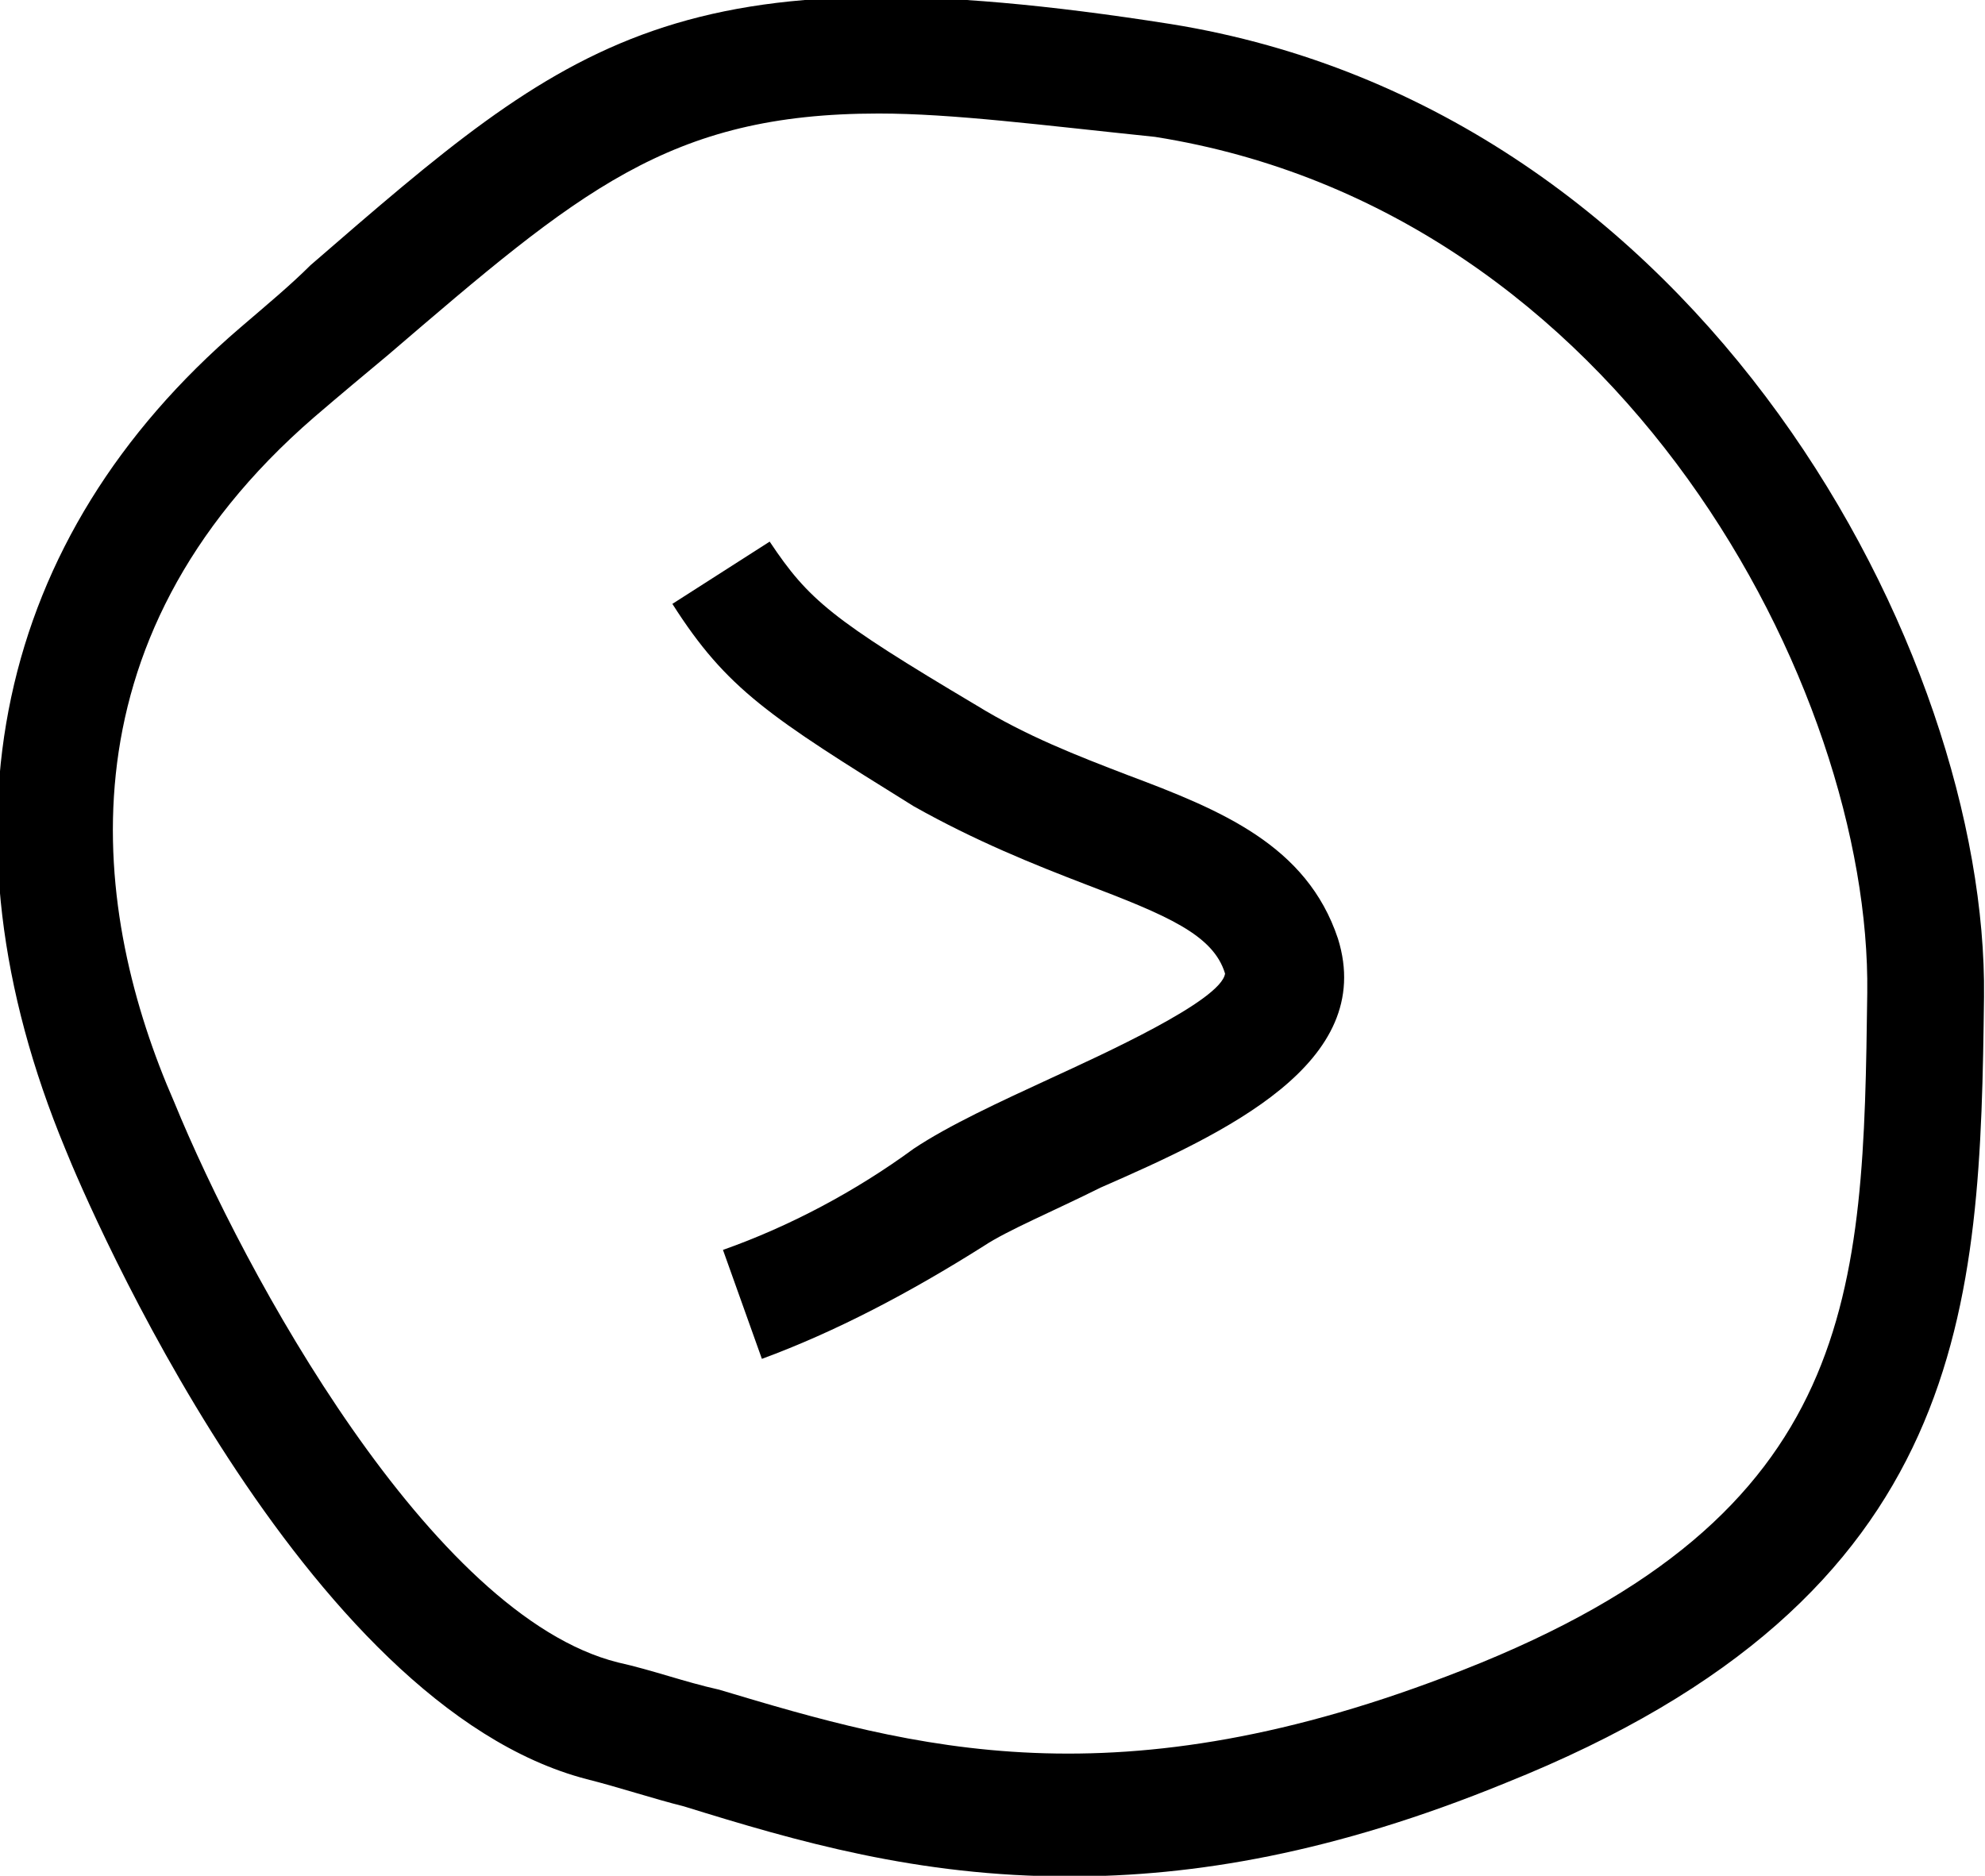
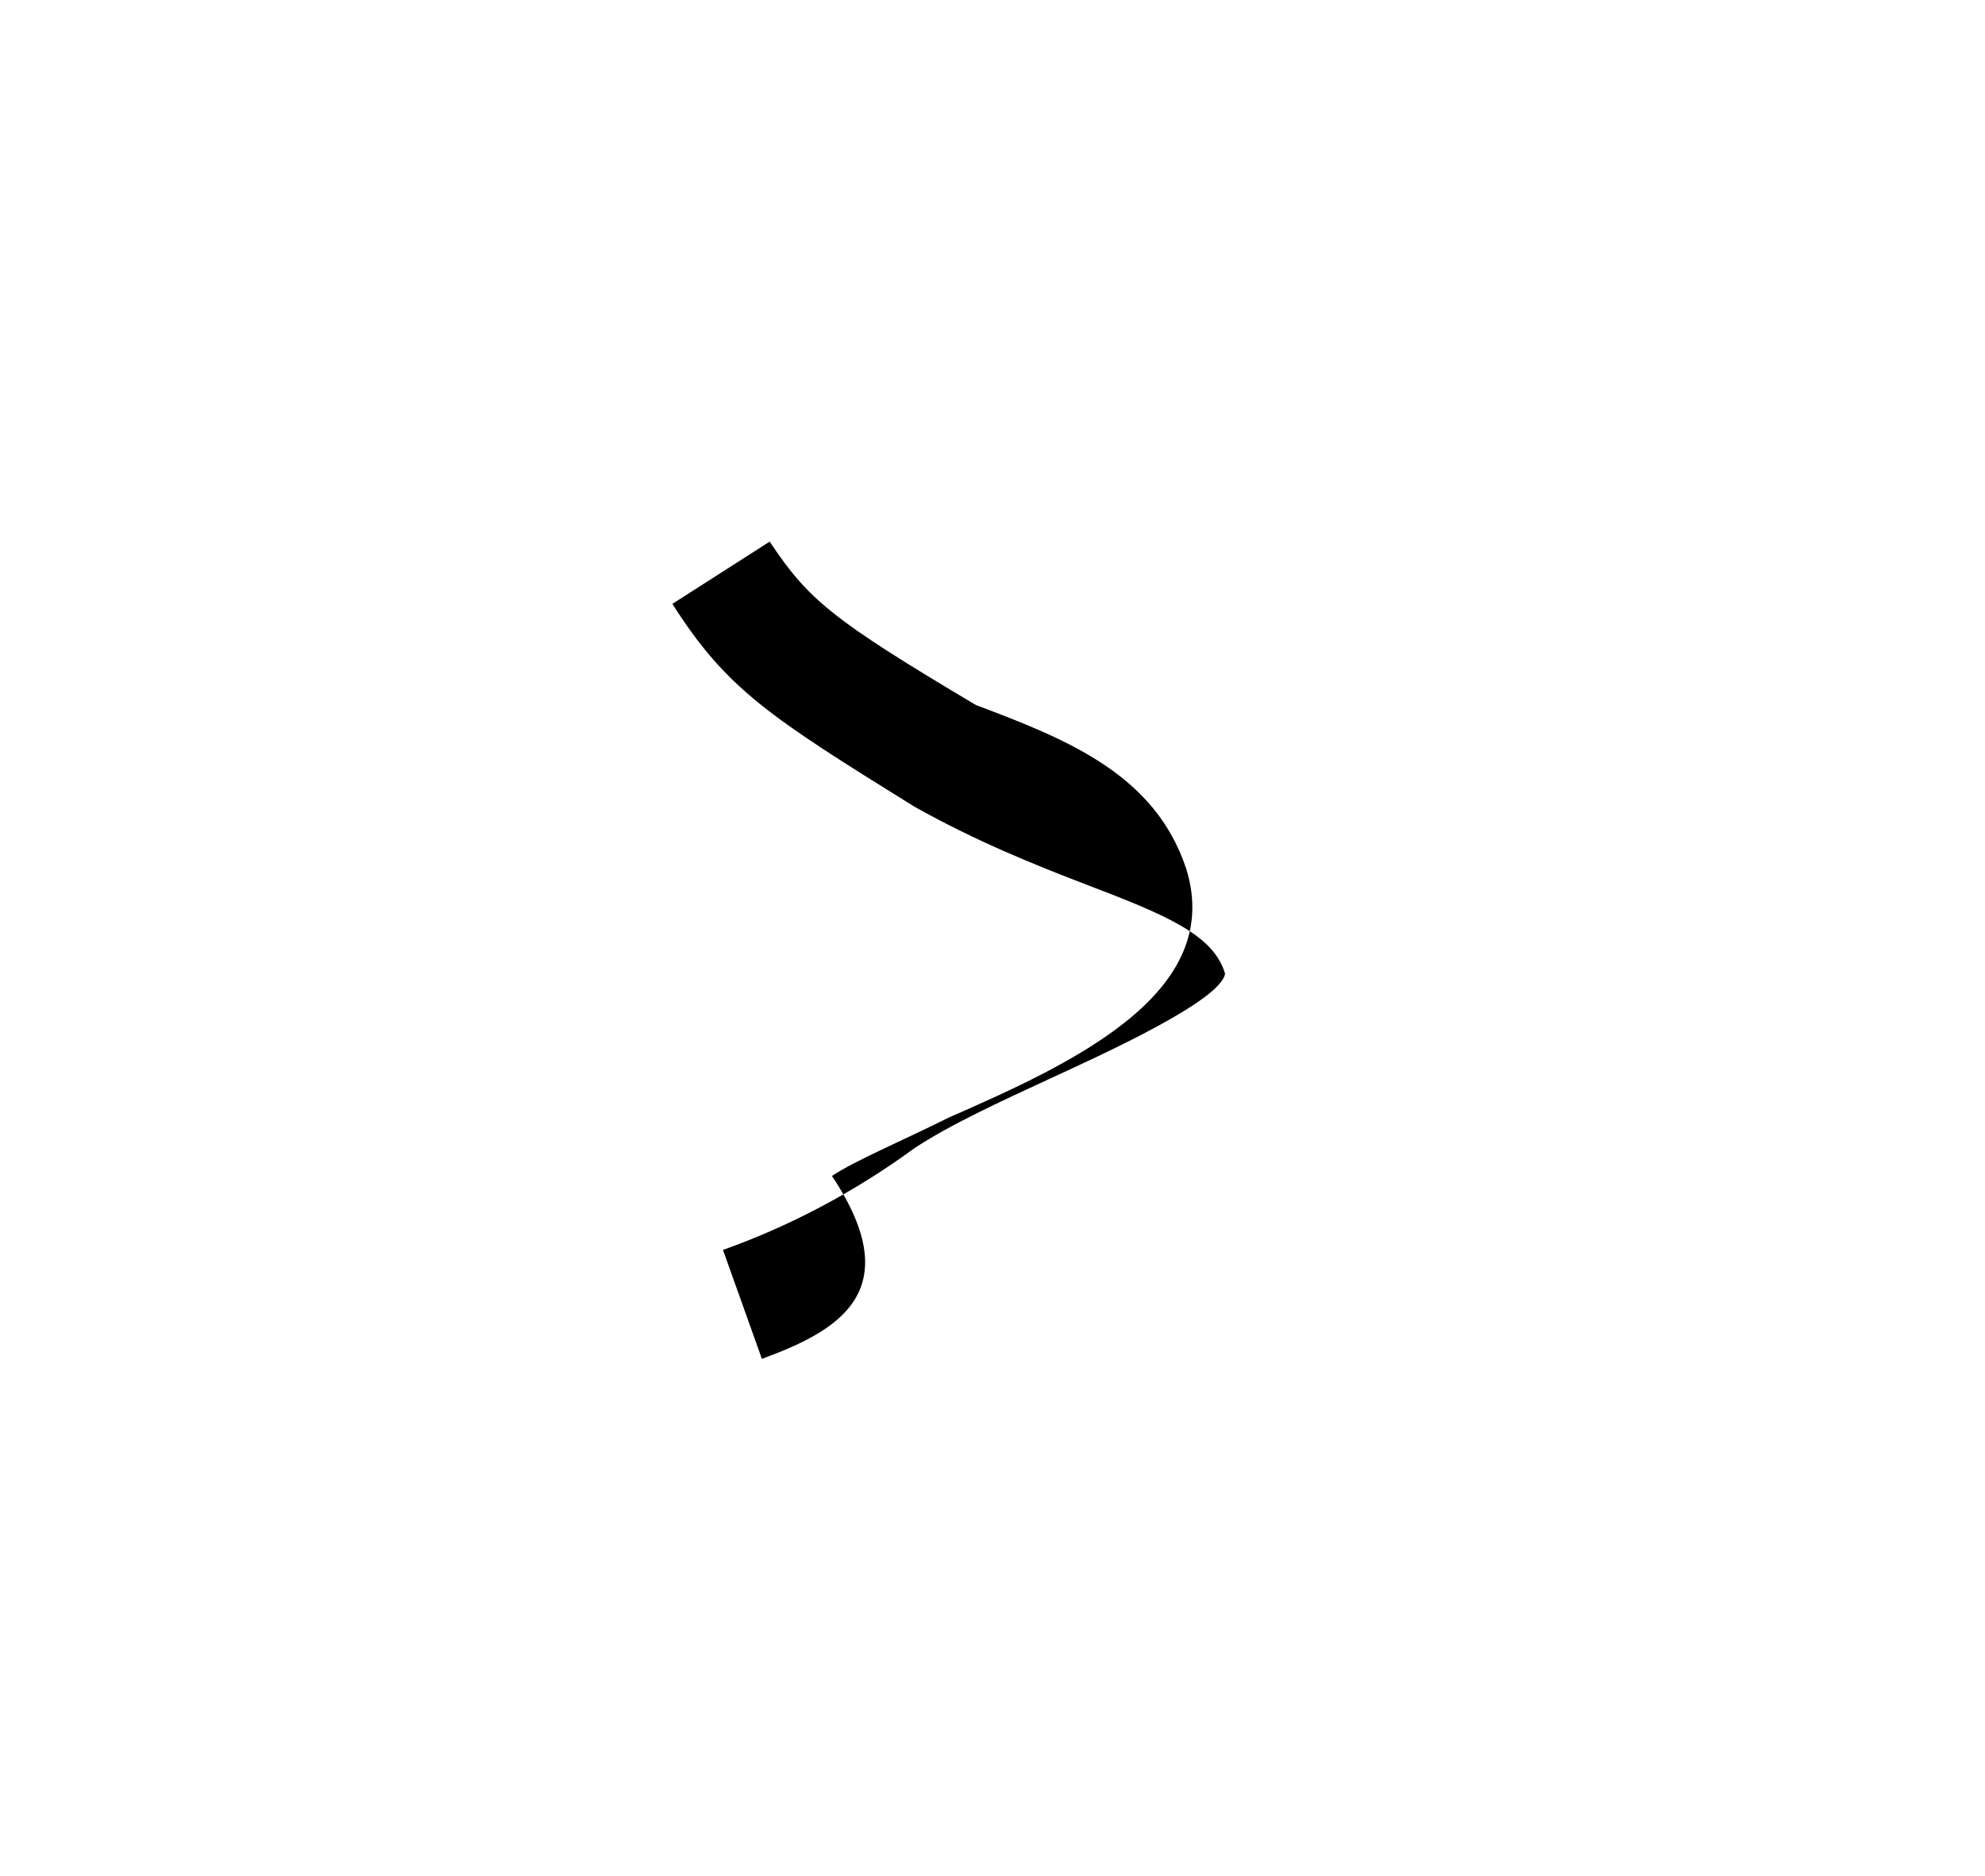
<svg xmlns="http://www.w3.org/2000/svg" version="1.1" id="Layer_1" x="0px" y="0px" viewBox="0 0 51 48.2" style="enable-background:new 0 0 51 48.2;" xml:space="preserve">
  <g id="Group_71" transform="translate(-1573.025 -5274.583)">
-     <path d="M1592.6,5309.5l-1-2.8c1.7-0.6,3.4-1.5,4.9-2.6c0.9-0.6,2.2-1.2,3.5-1.8c1.3-0.6,4.4-2,4.5-2.7c-0.3-1-1.5-1.5-3.6-2.3   c-1.3-0.5-2.8-1.1-4.4-2c-3.7-2.3-4.8-3-6.2-5.2l2.5-1.6c1,1.5,1.6,2,5.3,4.2c1.3,0.8,2.6,1.3,3.9,1.8c2.4,0.9,4.6,1.8,5.4,4.2   c1,3.2-2.9,5-6.1,6.4c-1.2,0.6-2.4,1.1-3,1.5C1596.4,5307.8,1594.5,5308.8,1592.6,5309.5z" />
-     <path d="M1600.5,5322.8c-3.9,0-7-0.9-9.9-1.8c-0.8-0.2-1.7-0.5-2.5-0.7c-7.3-1.9-12.8-14.7-13.4-16.2c-3.4-8.2-1.8-15.7,4.5-21.1   l0,0c0.7-0.6,1.3-1.1,1.8-1.6c6.7-5.8,9.4-8.2,22.1-6.2c13.7,2.2,21,16.2,20.9,25c-0.1,7.9-0.3,15.4-12.3,20.2   C1607.3,5322.2,1603.7,5322.8,1600.5,5322.8z M1595.6,5277.5c-5.4,0-7.7,2-12.6,6.2c-0.6,0.5-1.2,1-1.9,1.6l0,0   c-6.7,5.8-5.7,12.8-3.6,17.6c1.8,4.4,6.6,13.2,11.4,14.4c0.9,0.2,1.7,0.5,2.6,0.7c5,1.5,10.2,3,19.1-0.5c10.2-4,10.3-9.7,10.4-17.4   c0.1-7.8-6.3-20.1-18.3-22C1599.8,5277.8,1597.5,5277.5,1595.6,5277.5z" />
+     <path d="M1592.6,5309.5l-1-2.8c1.7-0.6,3.4-1.5,4.9-2.6c0.9-0.6,2.2-1.2,3.5-1.8c1.3-0.6,4.4-2,4.5-2.7c-0.3-1-1.5-1.5-3.6-2.3   c-1.3-0.5-2.8-1.1-4.4-2c-3.7-2.3-4.8-3-6.2-5.2l2.5-1.6c1,1.5,1.6,2,5.3,4.2c2.4,0.9,4.6,1.8,5.4,4.2   c1,3.2-2.9,5-6.1,6.4c-1.2,0.6-2.4,1.1-3,1.5C1596.4,5307.8,1594.5,5308.8,1592.6,5309.5z" />
  </g>
</svg>